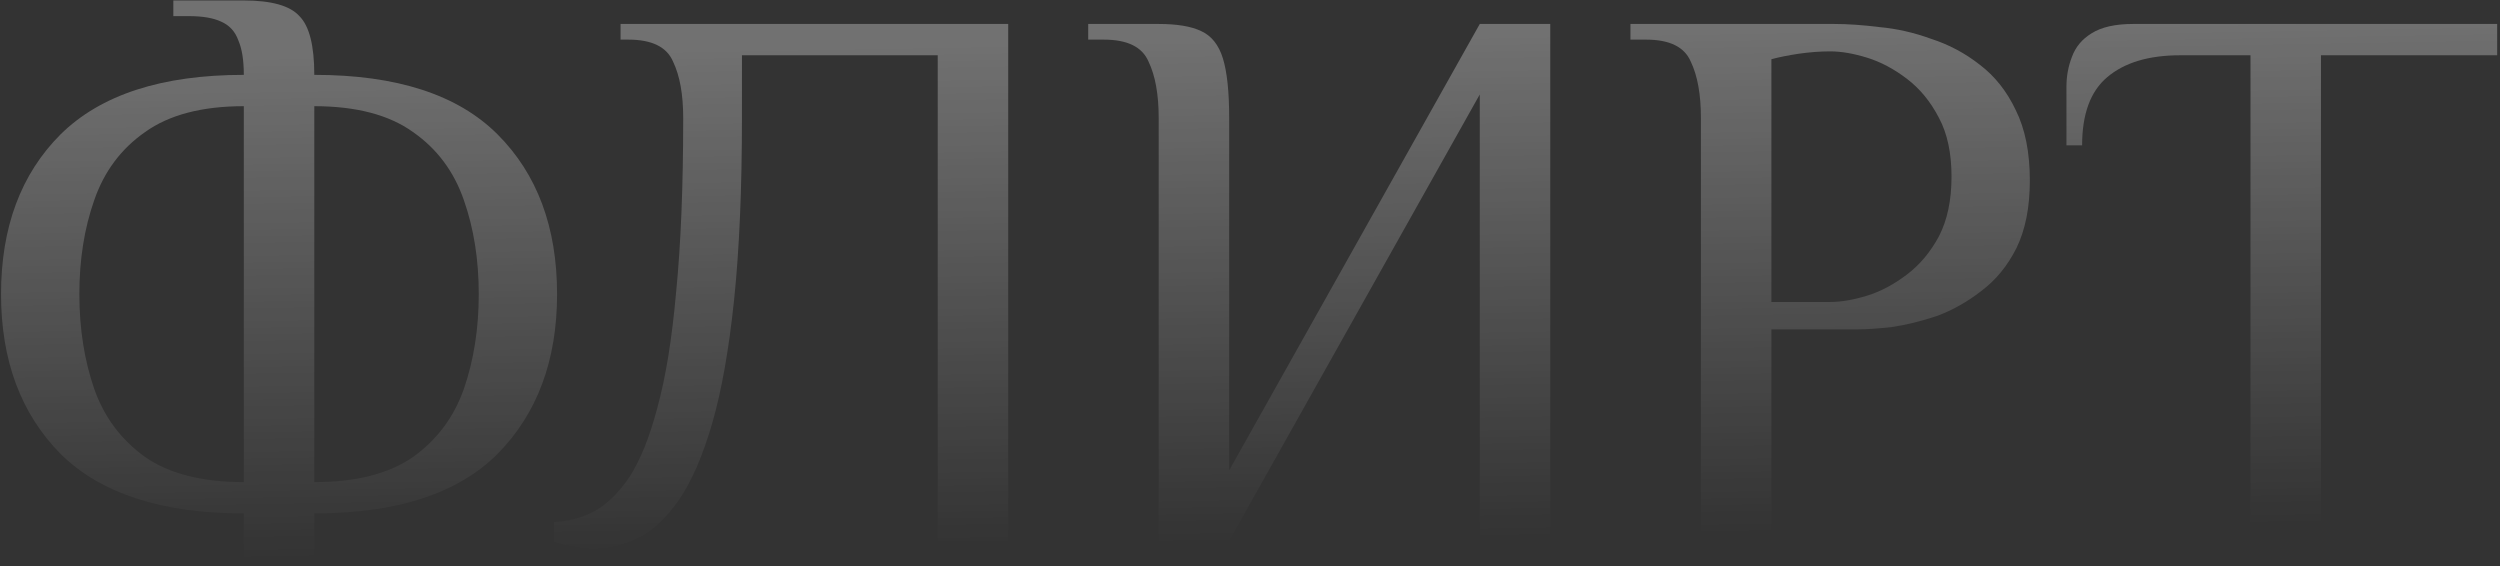
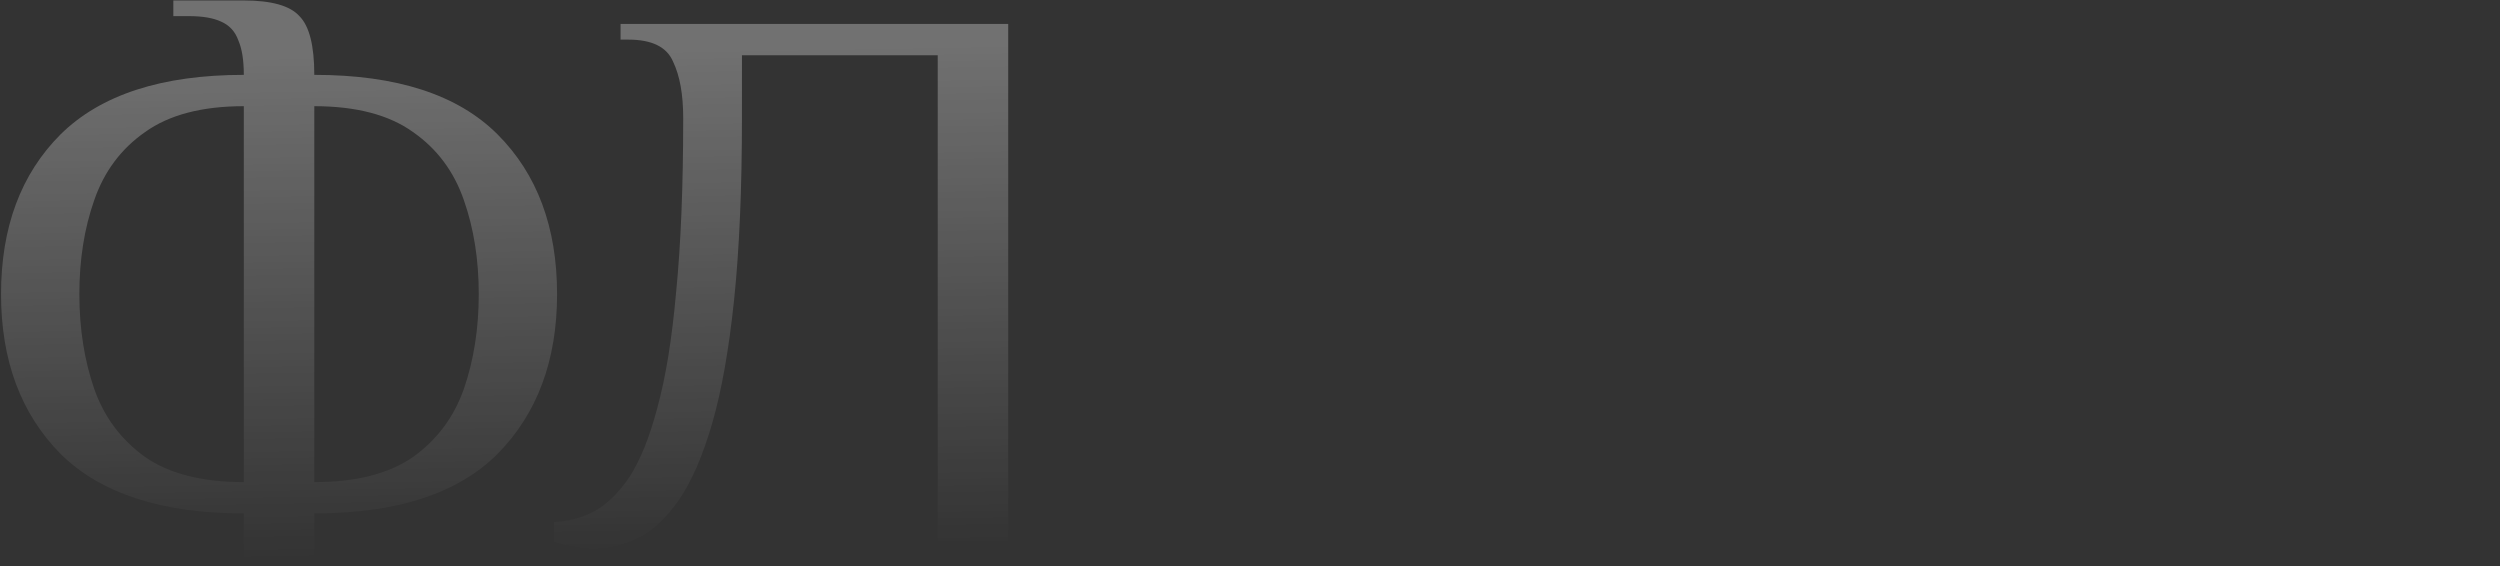
<svg xmlns="http://www.w3.org/2000/svg" width="830" height="188" viewBox="0 0 830 188" fill="none">
  <rect x="0" y="0" width="830" height="188" fill="#333333" stroke="none" />
  <path d="M80.947 187.355V170.455C53.734 170.455 33.454 163.868 20.107 150.695C6.934 137.348 0.347 119.668 0.347 97.655C0.347 75.468 6.934 57.788 20.107 44.615C33.454 31.442 53.734 24.855 80.947 24.855C80.947 20.002 80.34 16.188 79.127 13.415C78.087 10.468 76.18 8.388 73.407 7.175C70.807 5.961 67.254 5.355 62.747 5.355H57.547V0.155H80.947C90.134 0.155 96.287 1.888 99.407 5.355C102.7 8.648 104.347 15.148 104.347 24.855C131.734 24.855 152.014 31.442 165.187 44.615C178.36 57.788 184.947 75.468 184.947 97.655C184.947 119.668 178.36 137.348 165.187 150.695C152.014 163.868 131.734 170.455 104.347 170.455V187.355H80.947ZM80.947 160.055V35.255C67.08 35.255 56.16 38.115 48.187 43.835C40.214 49.382 34.58 56.922 31.287 66.455C27.994 75.815 26.347 86.215 26.347 97.655C26.347 109.095 27.994 119.581 31.287 129.115C34.58 138.475 40.214 146.015 48.187 151.735C56.16 157.281 67.08 160.055 80.947 160.055ZM104.347 160.055C118.214 160.055 129.134 157.281 137.107 151.735C145.08 146.015 150.714 138.475 154.007 129.115C157.3 119.581 158.947 109.095 158.947 97.655C158.947 86.215 157.3 75.815 154.007 66.455C150.714 56.922 145.08 49.382 137.107 43.835C129.134 38.115 118.214 35.255 104.347 35.255V160.055Z" fill="url(#paint0_linear_594_257)" fill-opacity="0.3" />
  <path d="M196.925 182.155C195.019 182.155 192.852 181.895 190.425 181.375C187.999 181.028 185.832 180.508 183.925 179.815V173.315C188.432 173.141 192.765 172.015 196.925 169.935C201.259 167.681 205.245 163.868 208.885 158.495C212.525 152.948 215.645 145.235 218.245 135.355C221.019 125.301 223.099 112.475 224.485 96.875C226.045 81.102 226.825 61.861 226.825 39.155C226.825 31.355 225.699 25.115 223.445 20.435C221.365 15.582 216.425 13.155 208.625 13.155H206.025V7.955H334.725V179.555H311.325V18.355H246.325V39.155C246.325 62.728 245.459 82.835 243.725 99.475C241.992 116.115 239.565 129.808 236.445 140.555C233.325 151.301 229.685 159.708 225.525 165.775C221.365 171.841 216.859 176.088 212.005 178.515C207.152 180.941 202.125 182.155 196.925 182.155Z" fill="url(#paint1_linear_594_257)" fill-opacity="0.3" />
-   <path d="M384.686 179.555V39.155C384.686 31.355 383.559 25.115 381.306 20.435C379.226 15.582 374.286 13.155 366.486 13.155H361.286V7.955H384.686C390.753 7.955 395.433 8.735 398.726 10.295C402.193 11.855 404.619 14.888 406.006 19.395C407.393 23.901 408.086 30.488 408.086 39.155V156.155L491.286 7.955H514.686V179.555H491.286V31.355L408.086 179.555H384.686Z" fill="url(#paint2_linear_594_257)" fill-opacity="0.3" />
-   <path d="M564.706 179.555V39.155C564.706 31.355 563.579 25.115 561.326 20.435C559.246 15.582 554.305 13.155 546.505 13.155H541.305V7.955H608.906C613.412 7.955 618.439 8.301 623.985 8.995C629.705 9.515 635.426 10.815 641.146 12.895C647.039 14.802 652.412 17.662 657.266 21.475C662.292 25.288 666.279 30.315 669.225 36.555C672.345 42.795 673.906 50.595 673.906 59.955C673.906 68.795 672.432 76.248 669.485 82.315C666.539 88.208 662.639 92.975 657.785 96.615C653.105 100.255 648.166 103.028 642.966 104.935C637.766 106.668 632.826 107.881 628.146 108.575C623.466 109.095 619.652 109.355 616.706 109.355H588.105V179.555H564.706ZM588.105 100.255H607.605C611.245 100.255 615.319 99.561 619.826 98.175C624.332 96.788 628.752 94.448 633.086 91.155C637.419 87.862 640.972 83.615 643.745 78.415C646.519 73.041 647.906 66.455 647.906 58.655C647.906 50.855 646.519 44.355 643.745 39.155C640.972 33.782 637.419 29.448 633.086 26.155C628.752 22.861 624.332 20.521 619.826 19.135C615.319 17.748 611.245 17.055 607.605 17.055C604.312 17.055 600.846 17.315 597.206 17.835C593.739 18.355 590.705 18.962 588.105 19.655V100.255Z" fill="url(#paint3_linear_594_257)" fill-opacity="0.3" />
-   <path d="M747.163 179.555V18.355H723.763C713.363 18.355 705.303 20.782 699.583 25.635C694.036 30.315 691.263 37.855 691.263 48.255H686.062V28.755C686.062 25.288 686.669 21.995 687.883 18.875C689.096 15.582 691.263 12.982 694.383 11.075C697.676 8.995 702.269 7.955 708.163 7.955H829.062V18.355H770.562V179.555H747.163Z" fill="url(#paint4_linear_594_257)" fill-opacity="0.3" />
  <defs>
    <linearGradient id="paint0_linear_594_257" x1="444.842" y1="13.638" x2="447.721" y2="179.517" gradientUnits="userSpaceOnUse">
      <stop stop-color="white" />
      <stop offset="1" stop-color="white" stop-opacity="0" />
    </linearGradient>
    <linearGradient id="paint1_linear_594_257" x1="444.842" y1="13.638" x2="447.721" y2="179.517" gradientUnits="userSpaceOnUse">
      <stop stop-color="white" />
      <stop offset="1" stop-color="white" stop-opacity="0" />
    </linearGradient>
    <linearGradient id="paint2_linear_594_257" x1="444.842" y1="13.638" x2="447.721" y2="179.517" gradientUnits="userSpaceOnUse">
      <stop stop-color="white" />
      <stop offset="1" stop-color="white" stop-opacity="0" />
    </linearGradient>
    <linearGradient id="paint3_linear_594_257" x1="444.842" y1="13.638" x2="447.721" y2="179.517" gradientUnits="userSpaceOnUse">
      <stop stop-color="white" />
      <stop offset="1" stop-color="white" stop-opacity="0" />
    </linearGradient>
    <linearGradient id="paint4_linear_594_257" x1="444.842" y1="13.638" x2="447.721" y2="179.517" gradientUnits="userSpaceOnUse">
      <stop stop-color="white" />
      <stop offset="1" stop-color="white" stop-opacity="0" />
    </linearGradient>
  </defs>
</svg>